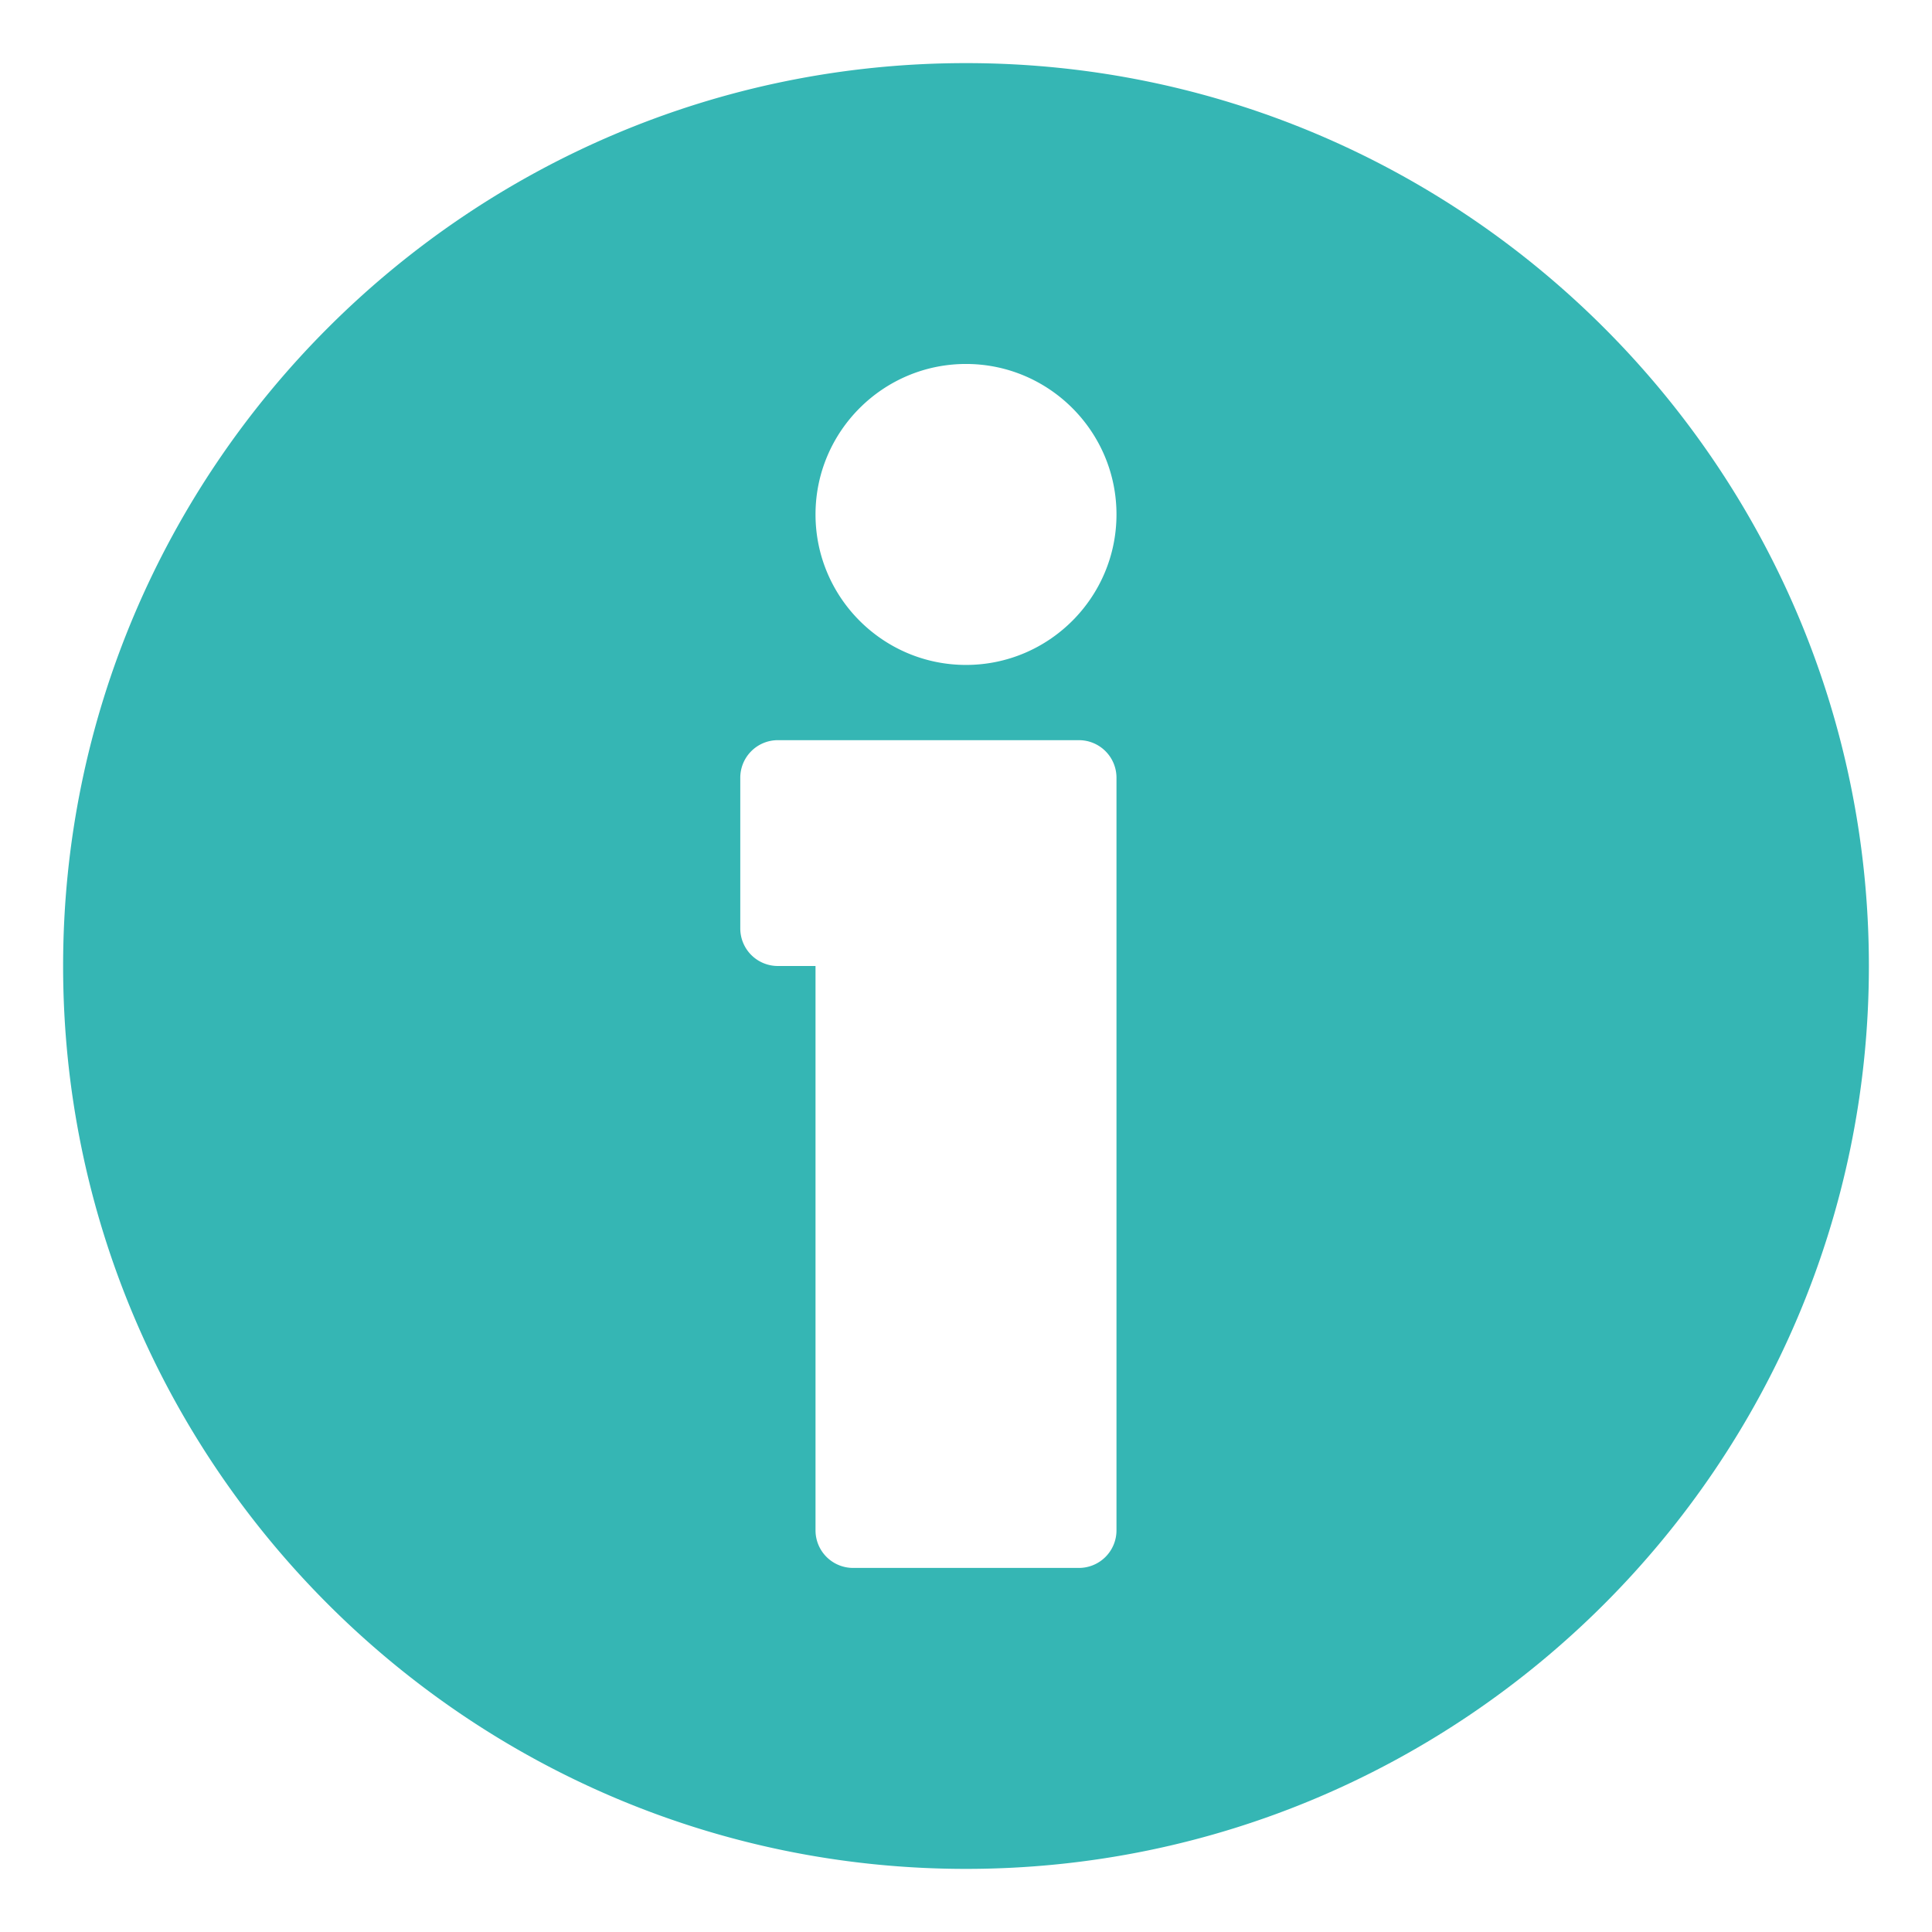
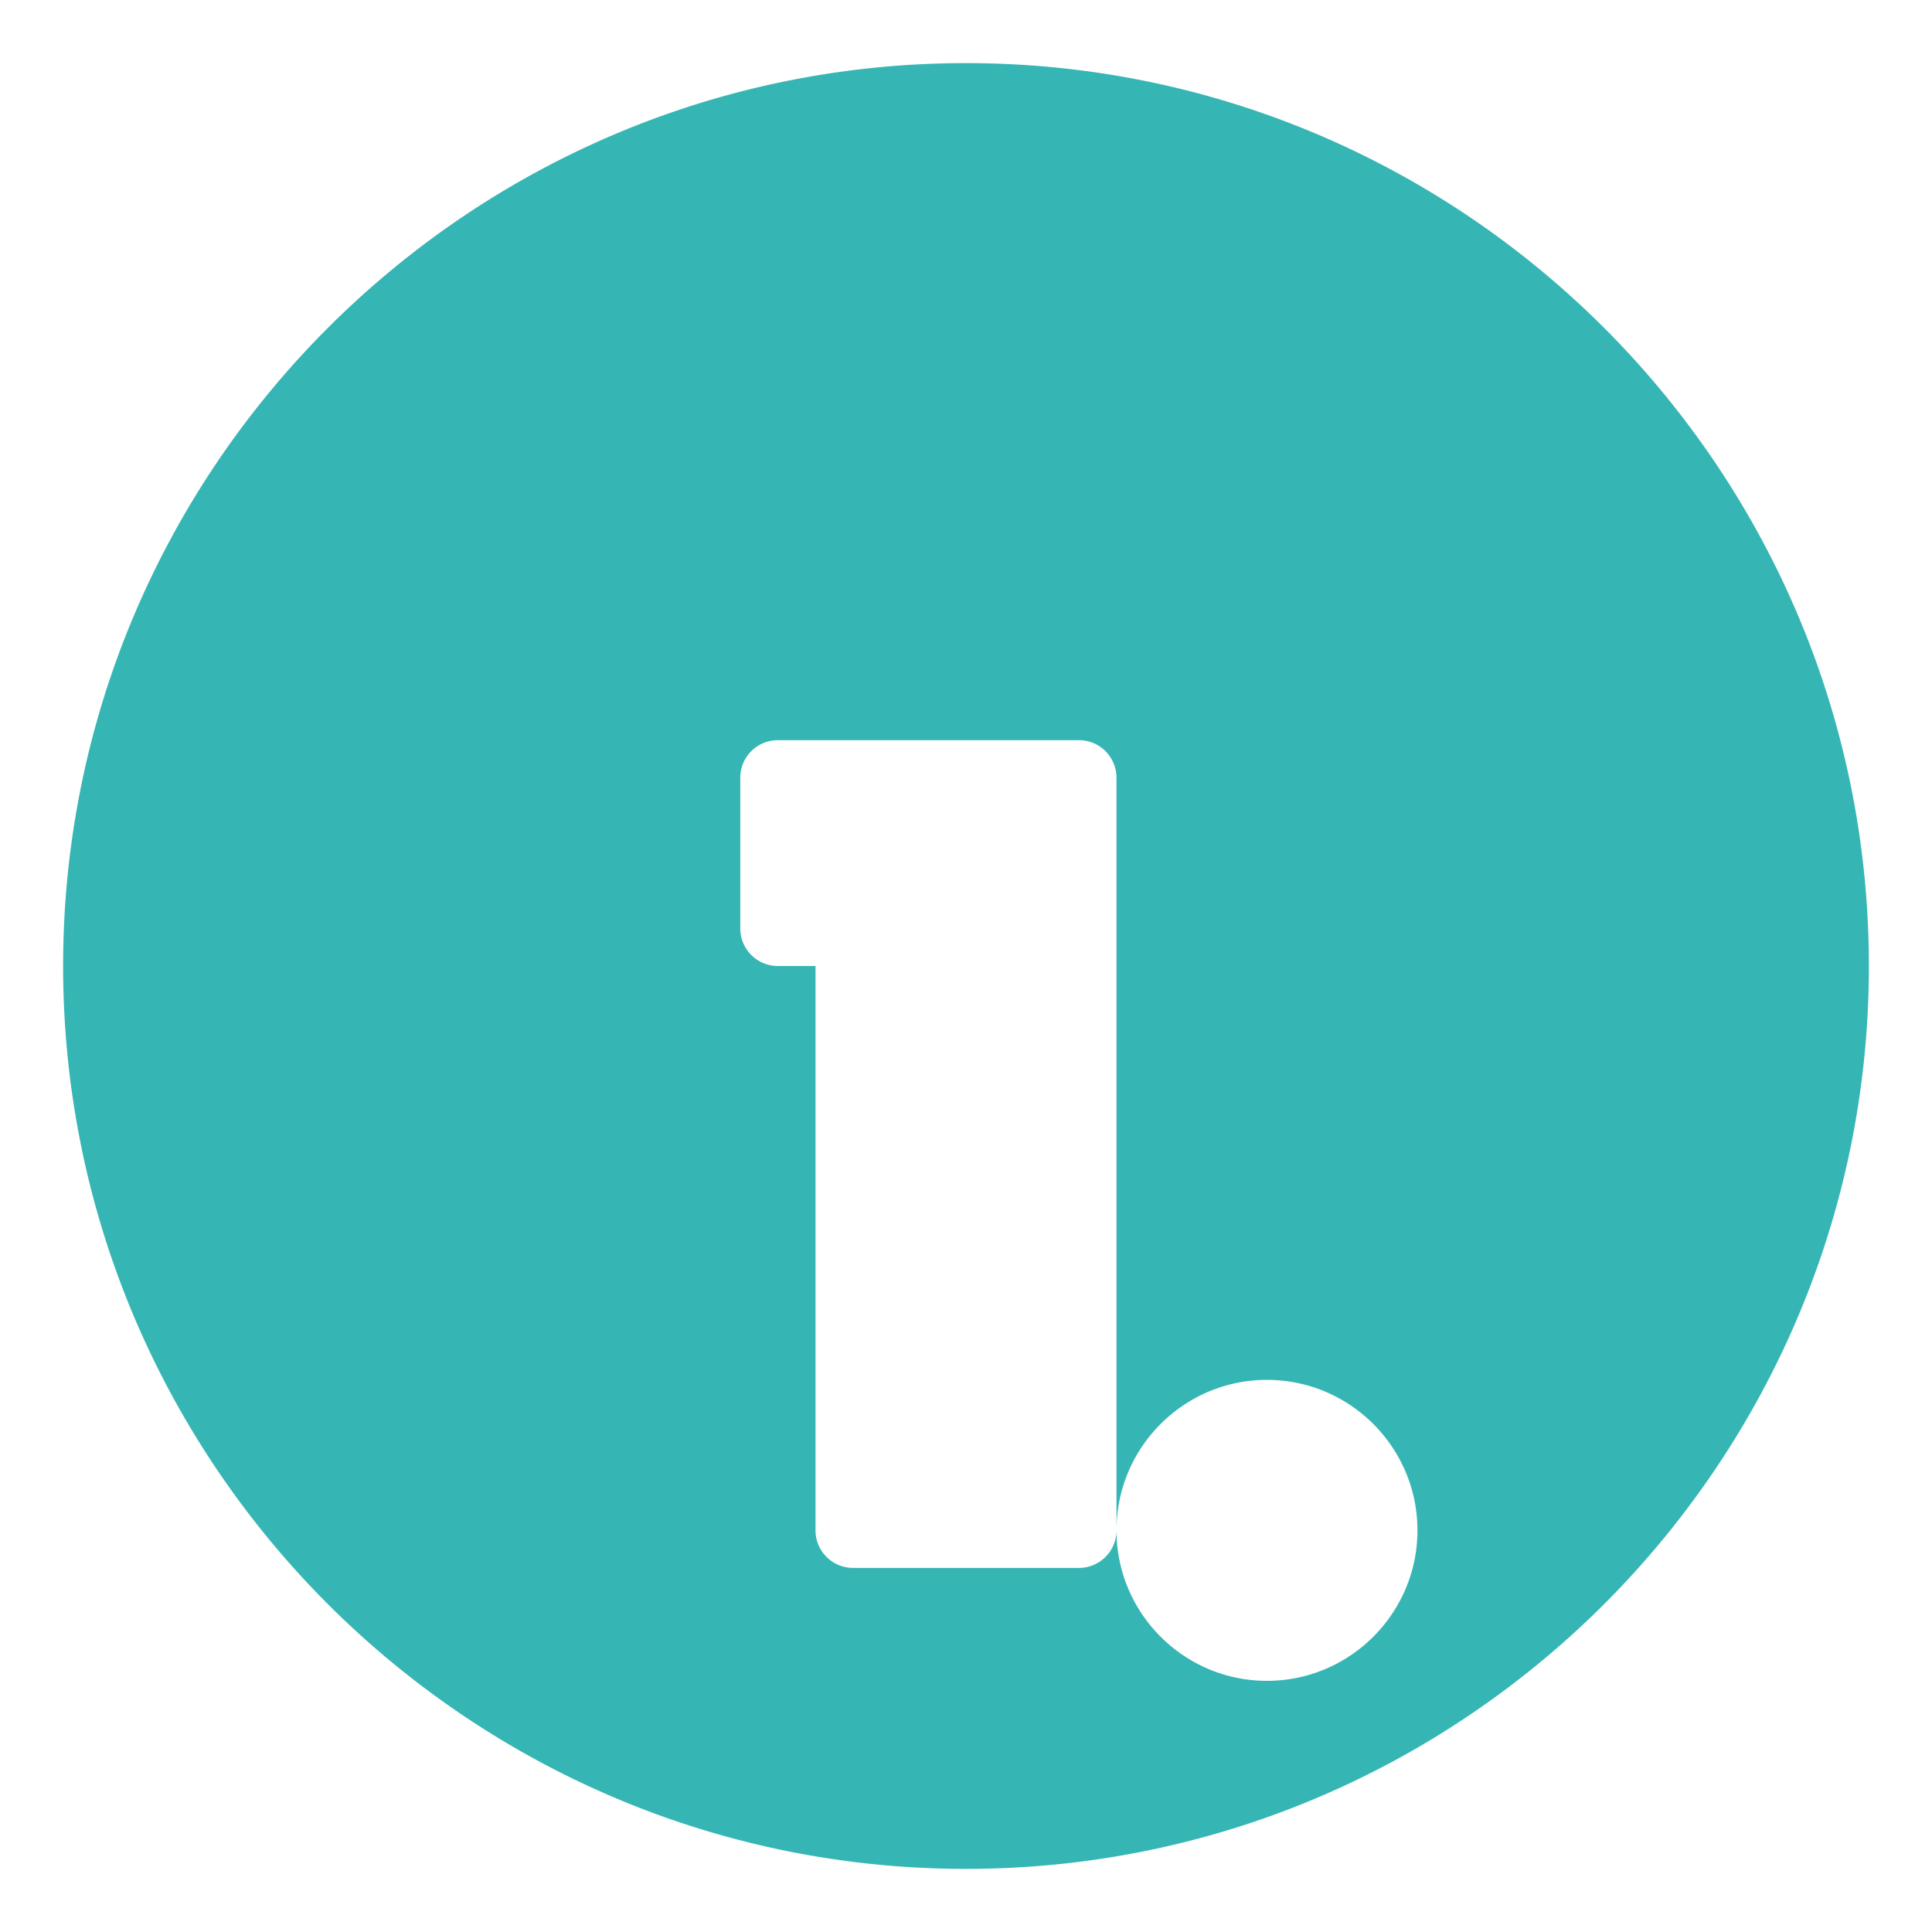
<svg xmlns="http://www.w3.org/2000/svg" width="18" height="18" fill="none">
-   <path fill-rule="evenodd" clip-rule="evenodd" d="M9 .588C4.362.588.588 4.362.588 9c0 4.638 3.774 8.412 8.412 8.412 4.638 0 8.412-3.774 8.412-8.412C17.412 4.362 13.638.588 9 .588Zm1.402 13.67a.35.35 0 0 1-.35.35H7.949a.35.35 0 0 1-.351-.35V9h-.35a.35.35 0 0 1-.351-.35V7.247a.35.35 0 0 1 .35-.351h2.805a.35.35 0 0 1 .35.35v7.01ZM7.598 4.793c0 .773.629 1.402 1.402 1.402.773 0 1.402-.629 1.402-1.402 0-.773-.629-1.402-1.402-1.402-.773 0-1.402.629-1.402 1.402Z" fill="#35B6B4" />
+   <path fill-rule="evenodd" clip-rule="evenodd" d="M9 .588C4.362.588.588 4.362.588 9c0 4.638 3.774 8.412 8.412 8.412 4.638 0 8.412-3.774 8.412-8.412C17.412 4.362 13.638.588 9 .588Zm1.402 13.67a.35.35 0 0 1-.35.35H7.949a.35.35 0 0 1-.351-.35V9h-.35a.35.35 0 0 1-.351-.35V7.247a.35.35 0 0 1 .35-.351h2.805a.35.35 0 0 1 .35.35v7.01Zc0 .773.629 1.402 1.402 1.402.773 0 1.402-.629 1.402-1.402 0-.773-.629-1.402-1.402-1.402-.773 0-1.402.629-1.402 1.402Z" fill="#35B6B4" />
</svg>